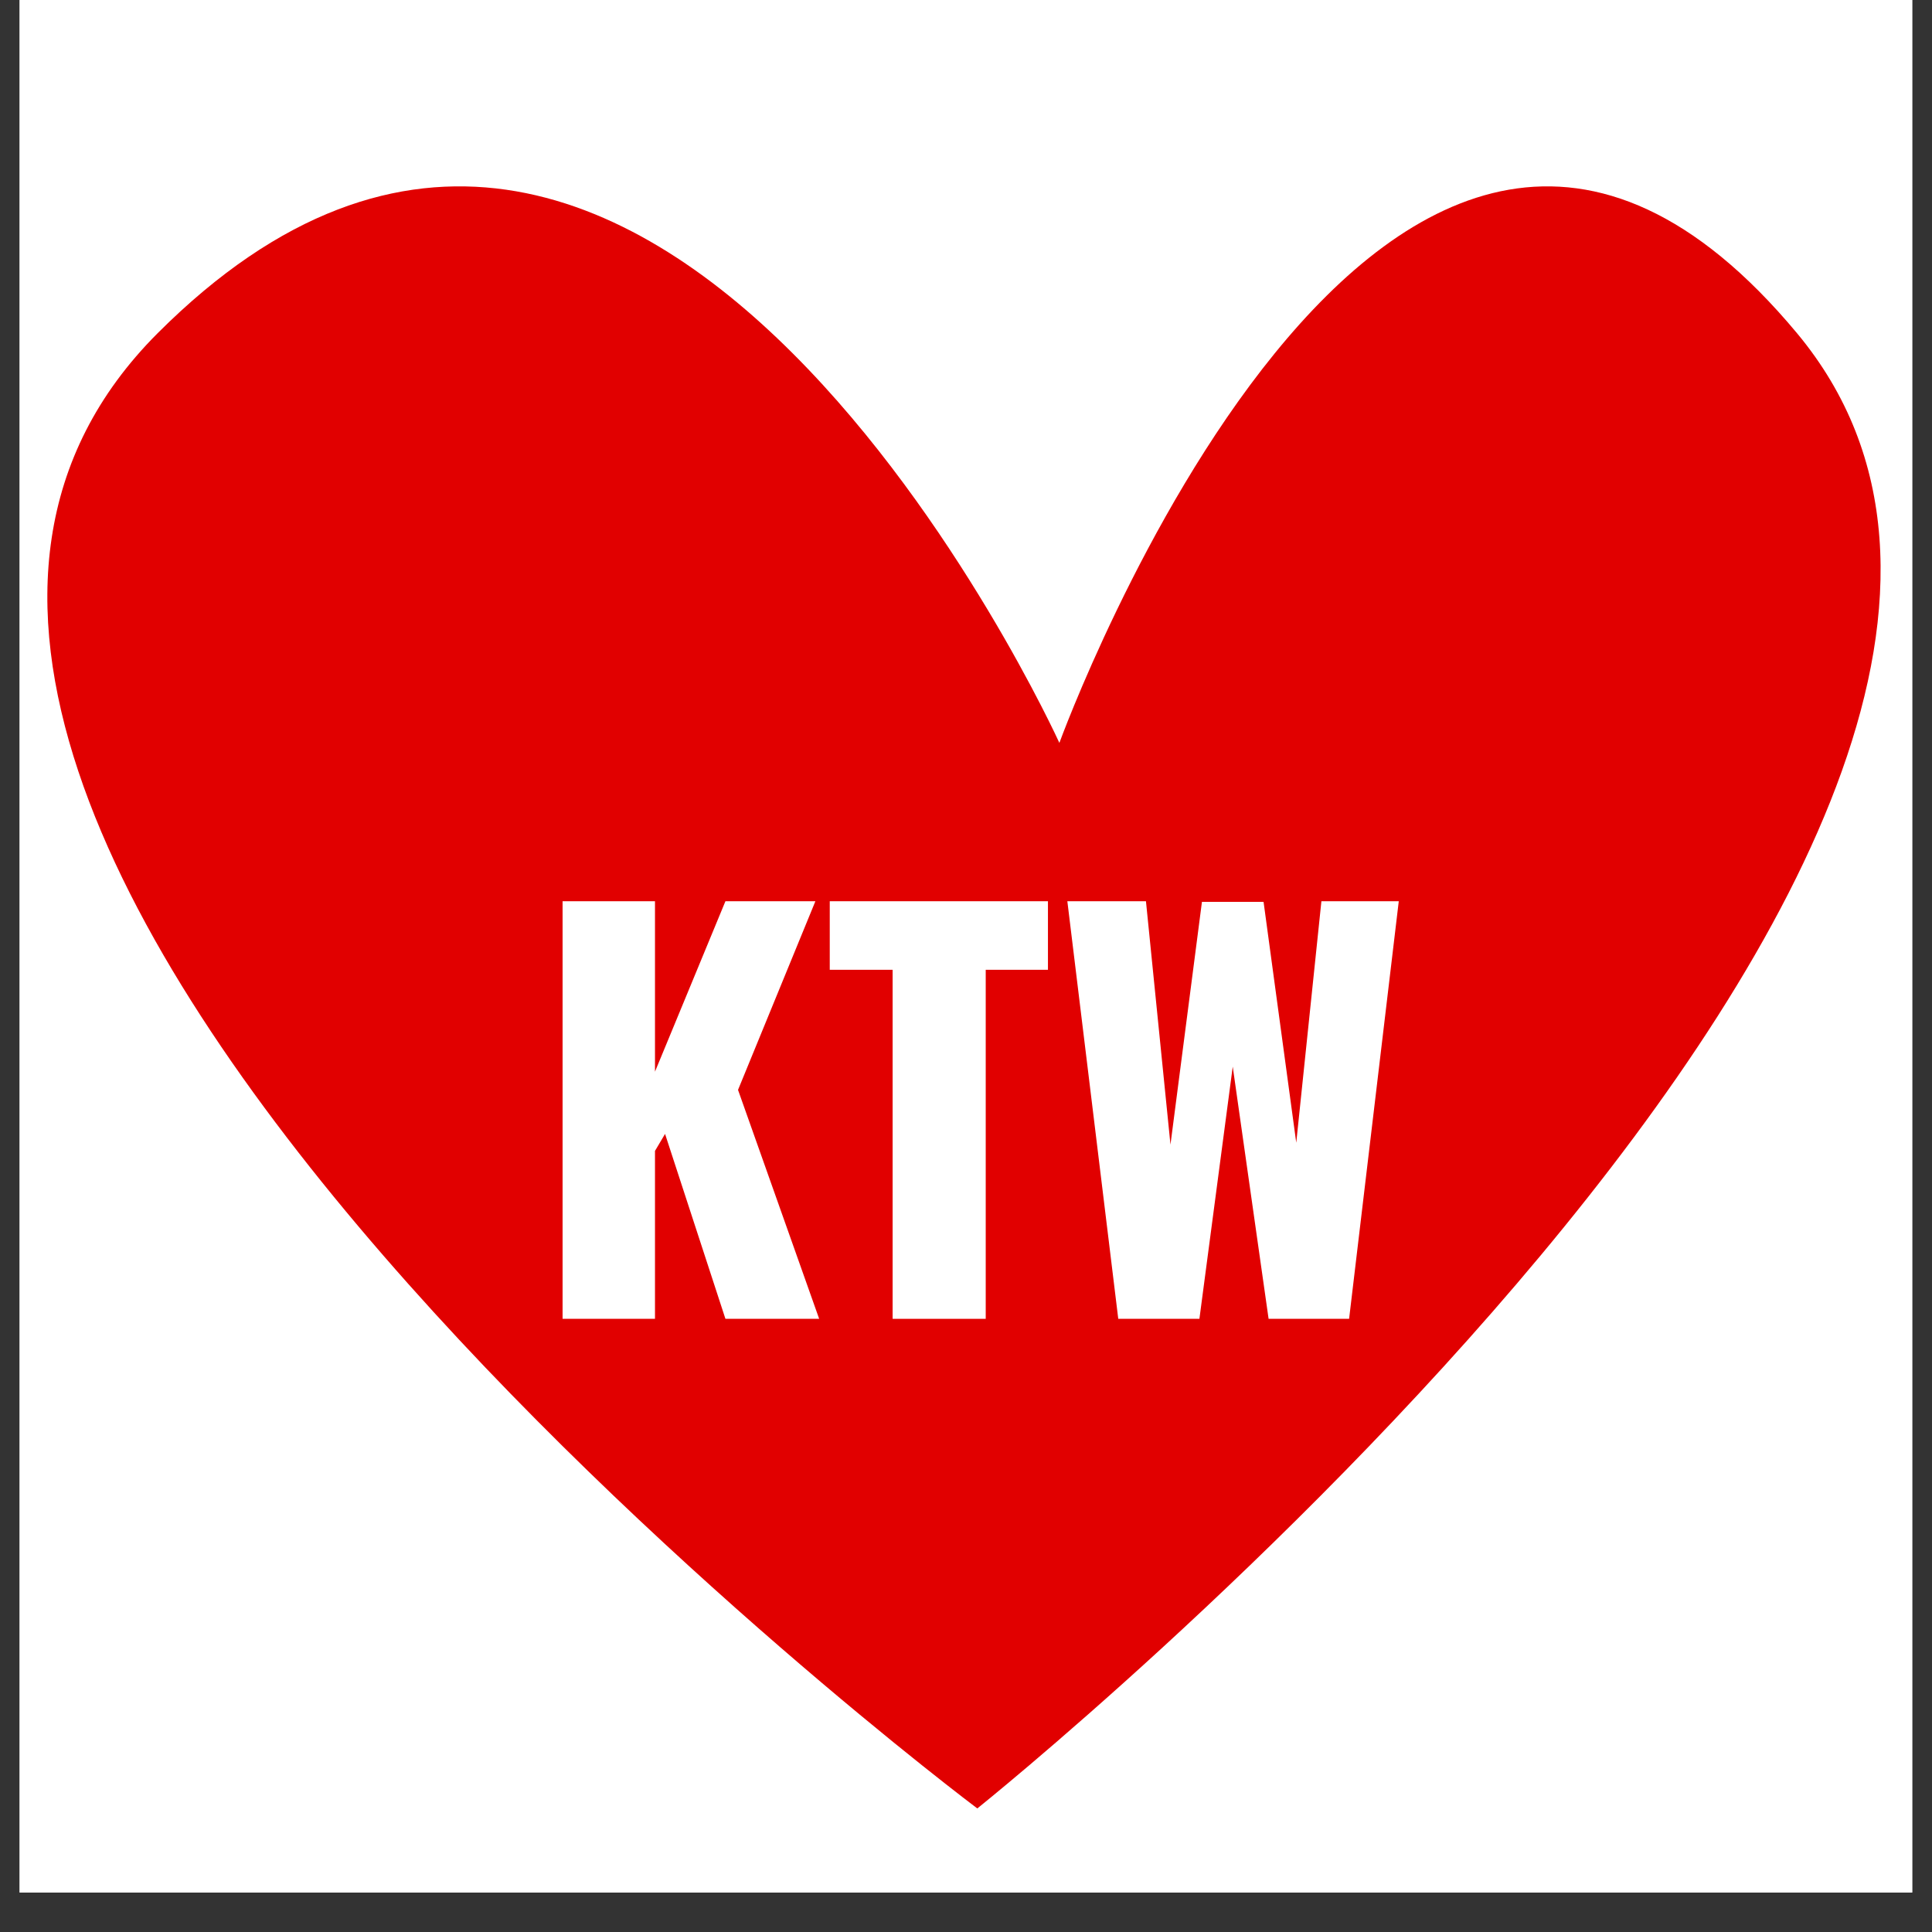
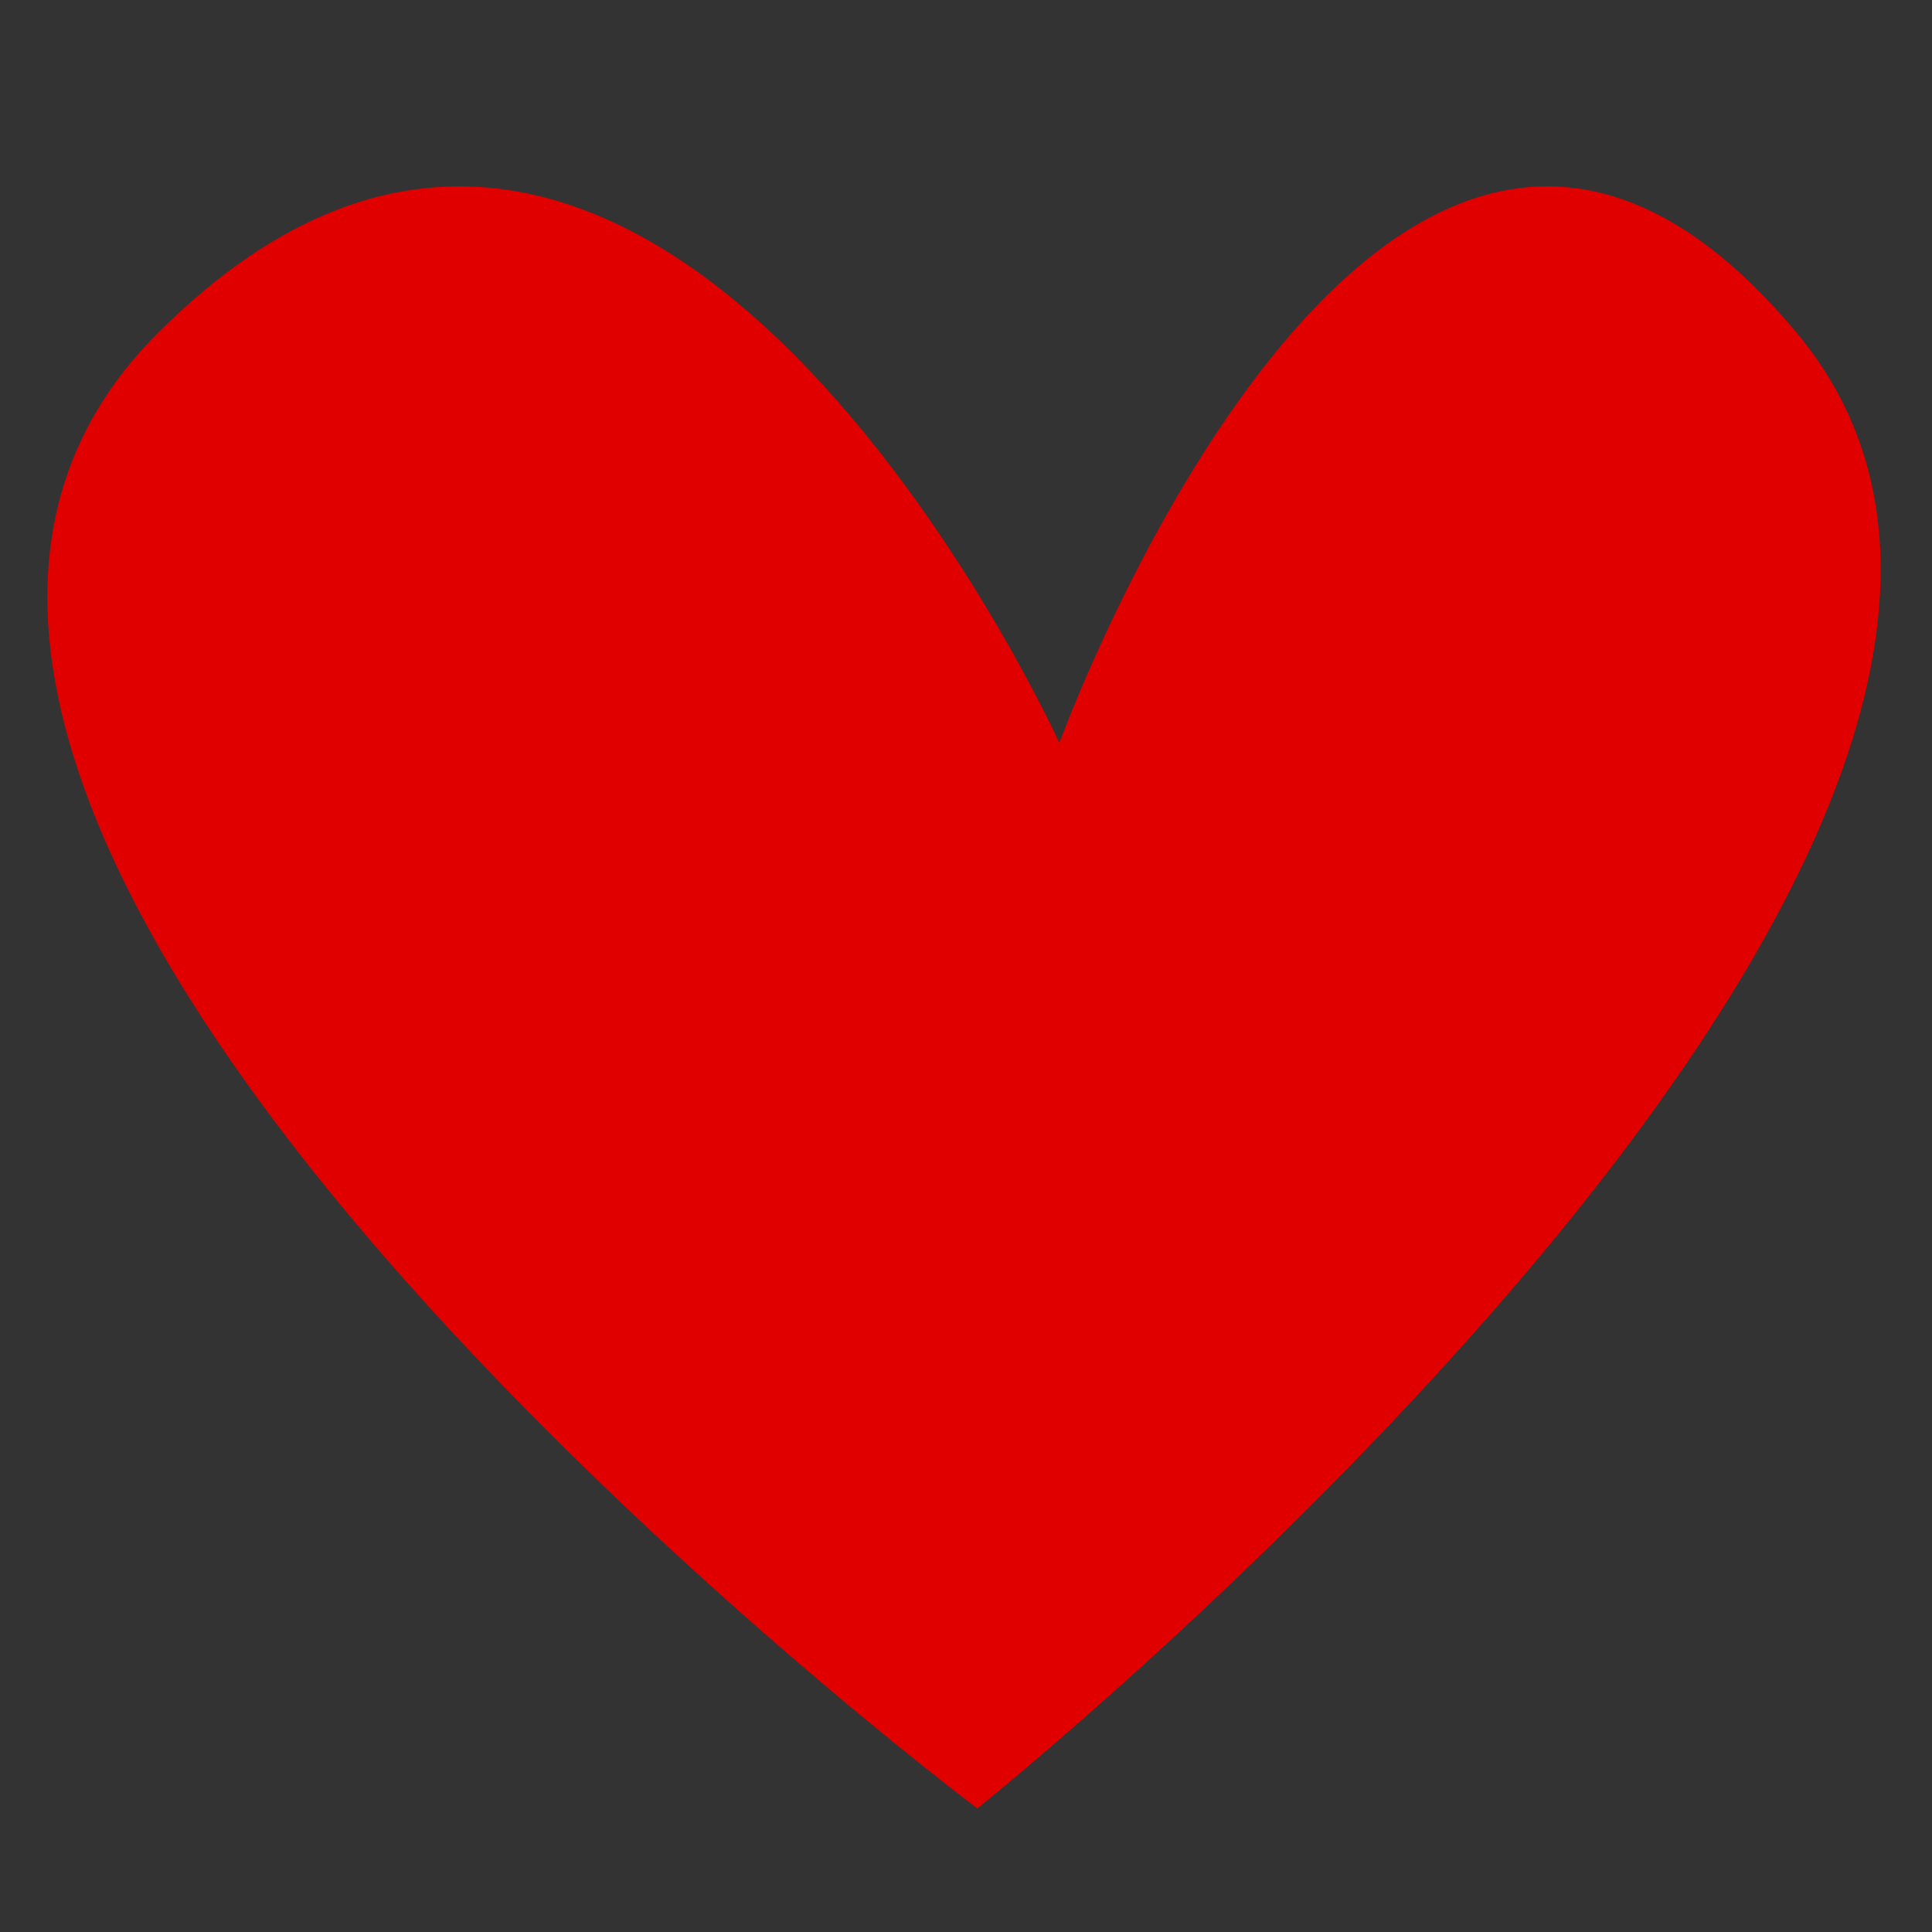
<svg xmlns="http://www.w3.org/2000/svg" width="64" zoomAndPan="magnify" viewBox="0 0 48 48" height="64" preserveAspectRatio="xMidYMid meet" version="1.0">
  <rect x="0" y="0" width="48" height="48" fill="#333333" stroke="none" />
  <defs>
    <g />
    <clipPath id="ea16dc04ae">
-       <path d="M 0.488 0 L 47.508 0 L 47.508 47.02 L 0.488 47.02 Z M 0.488 0 " clip-rule="nonzero" />
-     </clipPath>
+       </clipPath>
  </defs>
  <g clip-path="url(#ea16dc04ae)">
-     <path fill="#ffffff" d="M 0.488 0 L 47.512 0 L 47.512 47.02 L 0.488 47.02 Z M 0.488 0 " fill-opacity="1" fill-rule="nonzero" />
-     <path fill="#ffffff" d="M 0.488 0 L 47.512 0 L 47.512 47.02 L 0.488 47.02 Z M 0.488 0 " fill-opacity="1" fill-rule="nonzero" />
+     <path fill="#ffffff" d="M 0.488 0 L 47.512 0 L 47.512 47.02 L 0.488 47.02 M 0.488 0 " fill-opacity="1" fill-rule="nonzero" />
  </g>
  <path fill="#e10000" d="M 24.281 44.93 C 24.281 44.93 -8.301 20.496 3.918 8.277 C 16.137 -3.941 26.32 18.457 26.32 18.457 C 26.32 18.457 34.465 -3.941 44.645 8.277 C 54.828 20.496 24.281 44.93 24.281 44.93 Z M 24.281 44.93 " fill-opacity="1" fill-rule="nonzero" />
  <g fill="#ffffff" fill-opacity="1">
    <g transform="translate(13.211, 32.766)">
      <g>
-         <path d="M 0.766 -10.375 L 3.062 -10.375 L 3.062 -6.141 L 4.812 -10.375 L 7.047 -10.375 L 5.125 -5.688 L 7.141 0 L 4.812 0 L 3.312 -4.594 L 3.062 -4.172 L 3.062 0 L 0.766 0 Z M 0.766 -10.375 " />
-       </g>
+         </g>
    </g>
  </g>
  <g fill="#ffffff" fill-opacity="1">
    <g transform="translate(20.474, 32.766)">
      <g>
-         <path d="M 1.703 -8.672 L 0.141 -8.672 L 0.141 -10.375 L 5.562 -10.375 L 5.562 -8.672 L 4.016 -8.672 L 4.016 0 L 1.703 0 Z M 1.703 -8.672 " />
-       </g>
+         </g>
    </g>
  </g>
  <g fill="#ffffff" fill-opacity="1">
    <g transform="translate(26.174, 32.766)">
      <g>
-         <path d="M 0.344 -10.375 L 2.297 -10.375 L 2.906 -4.328 L 3.688 -10.359 L 5.219 -10.359 L 6.031 -4.375 L 6.656 -10.375 L 8.578 -10.375 L 7.344 0 L 5.344 0 L 4.453 -6.266 L 3.625 0 L 1.609 0 Z M 0.344 -10.375 " />
-       </g>
+         </g>
    </g>
  </g>
</svg>